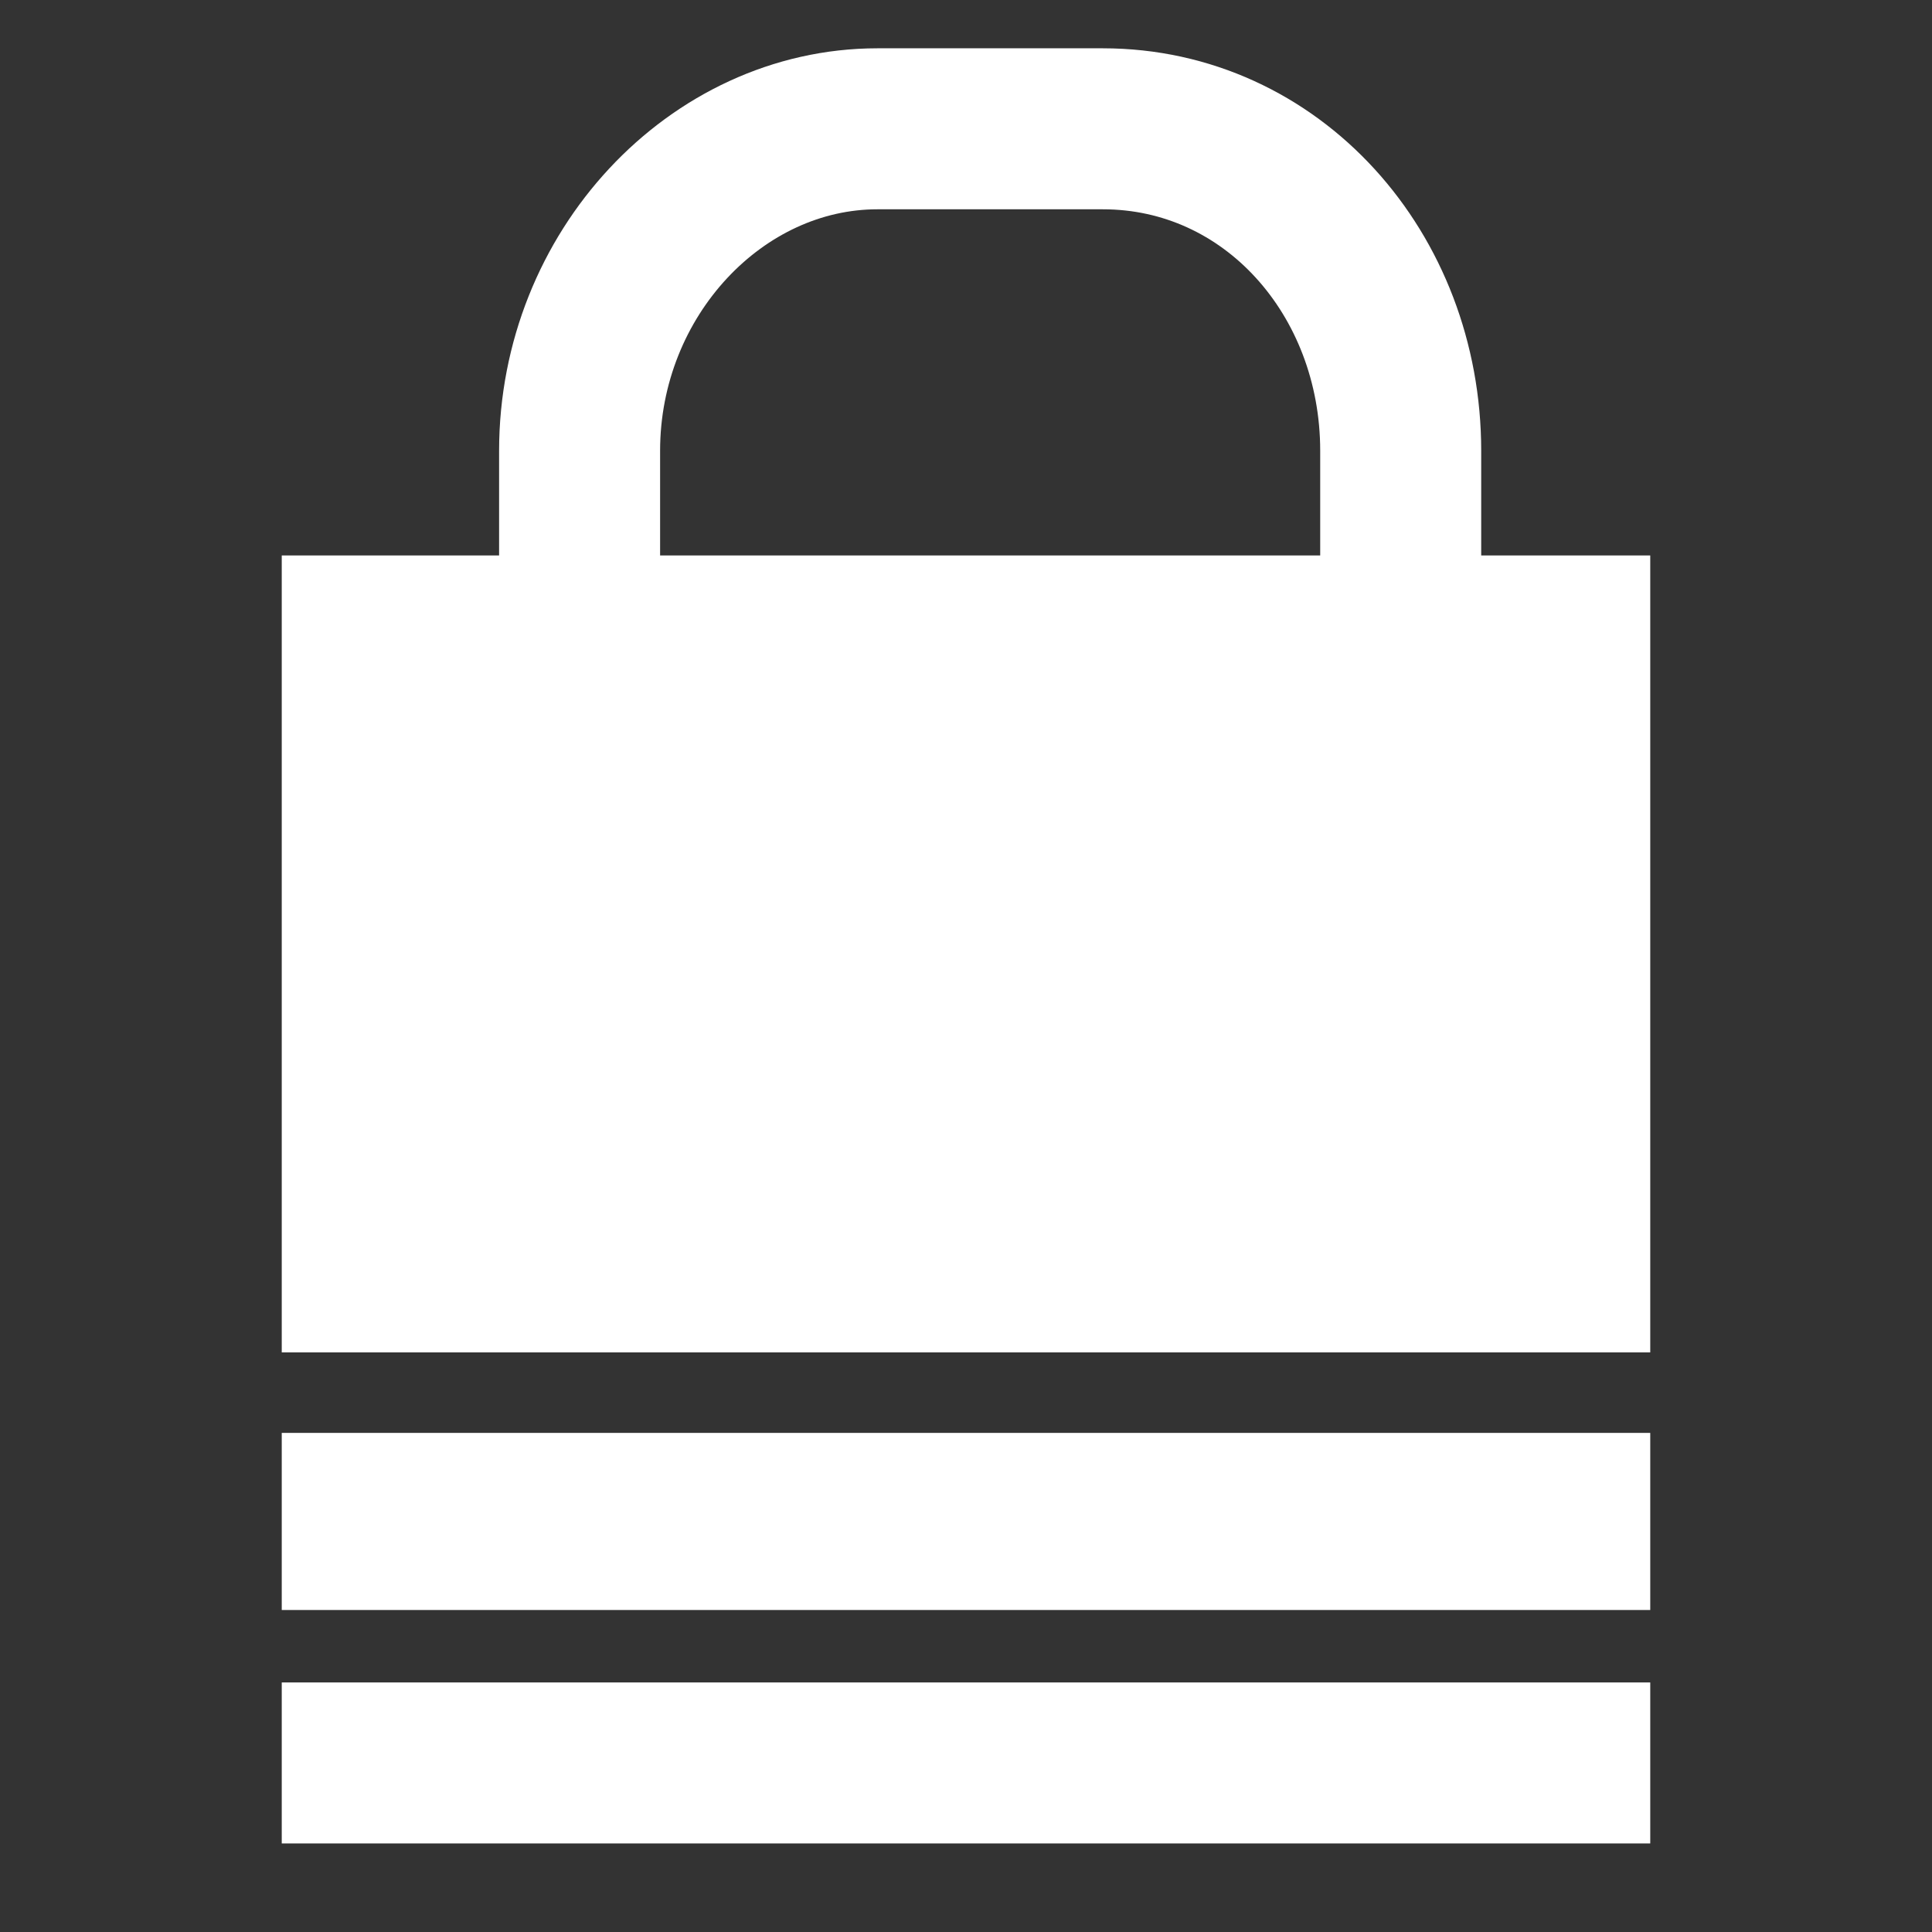
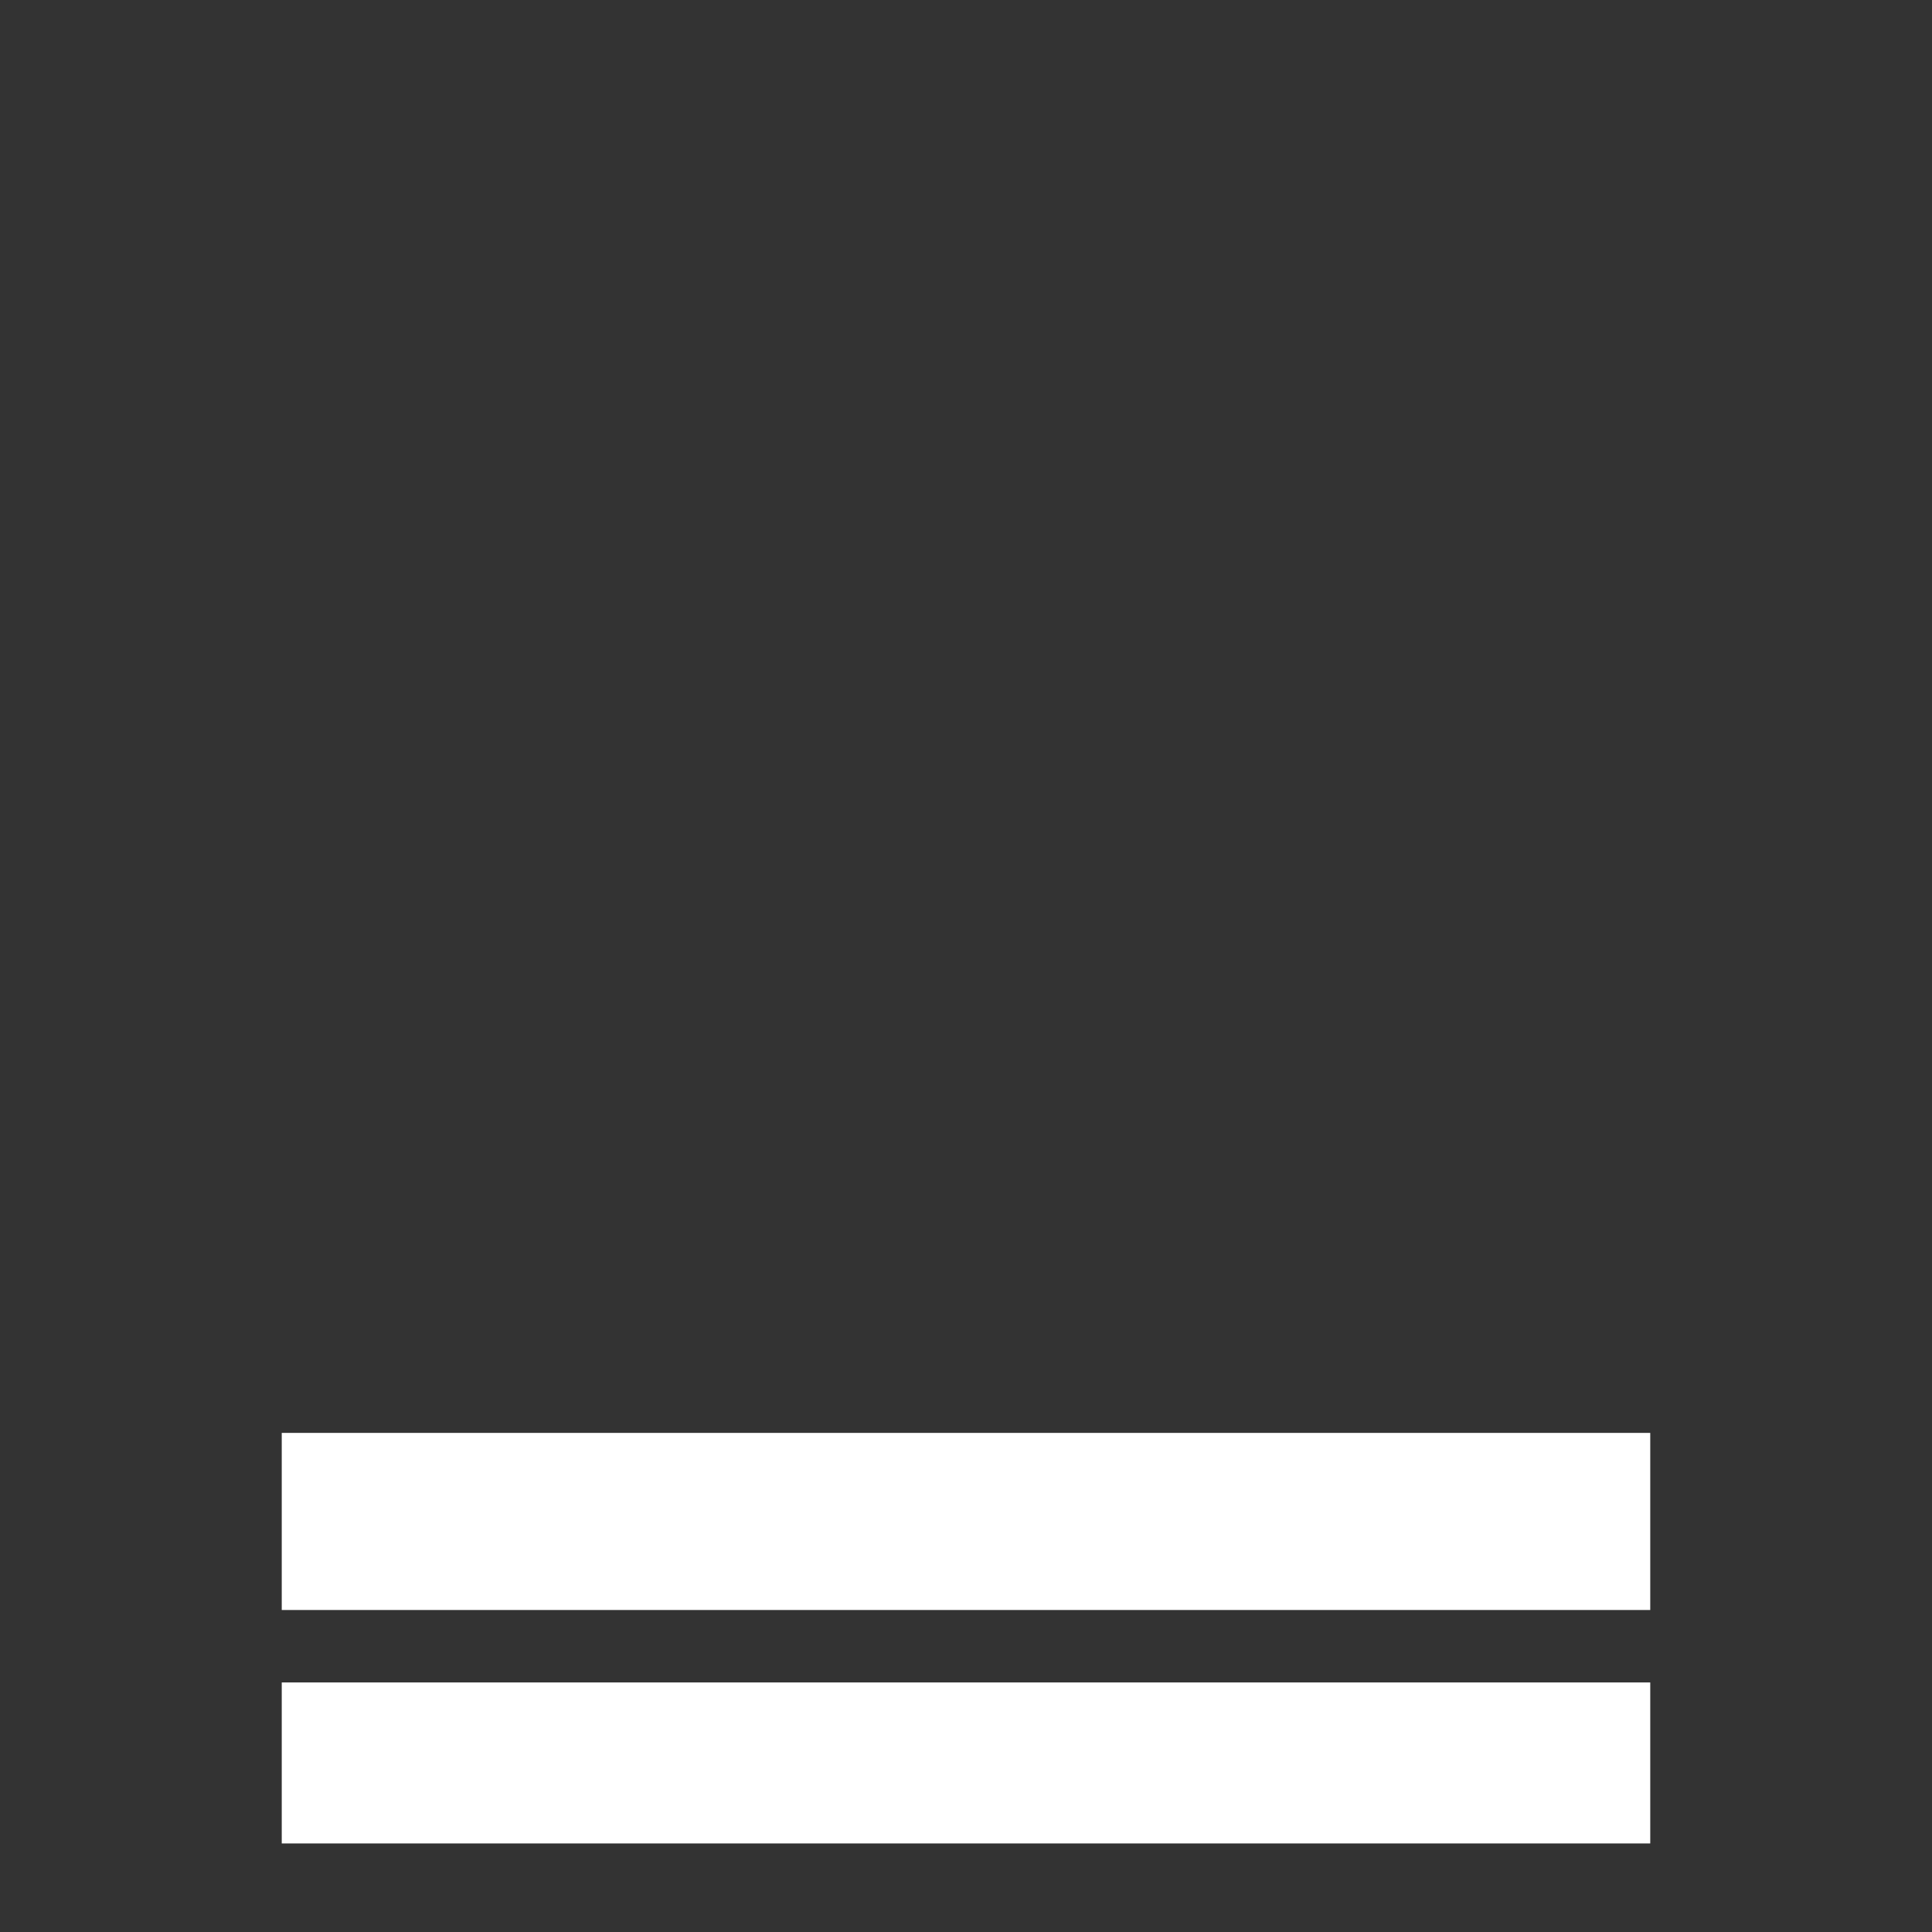
<svg xmlns="http://www.w3.org/2000/svg" version="1.1" id="レイヤー_1" x="0px" y="0px" viewBox="0 0 24 24" style="enable-background:new 0 0 24 24;" xml:space="preserve">
  <rect x="0" y="0" width="24" height="24" fill="#333333" stroke="none" />
  <style type="text/css">
	.st0{fill:none;stroke:#FFFFFF;stroke-width:2;stroke-miterlimit:10;}
	.st1{fill:#FFFFFF;}
</style>
  <g>
-     <path class="st0" d="M17.4,8.6c0,2.2-1.7,2.3-3.7,2.3h-2.8c-2.1,0-3.7-0.1-3.7-2.3v-3c0-2.2,1.7-4,3.7-4h2.8c2.1,0,3.7,1.8,3.7,4   V8.6z" />
    <g>
      <rect x="3.5" y="17.8" class="st1" width="17" height="2.2" />
      <rect x="3.5" y="20.9" class="st1" width="17" height="2" />
-       <rect x="3.5" y="6.9" class="st1" width="17" height="9.9" />
    </g>
  </g>
</svg>